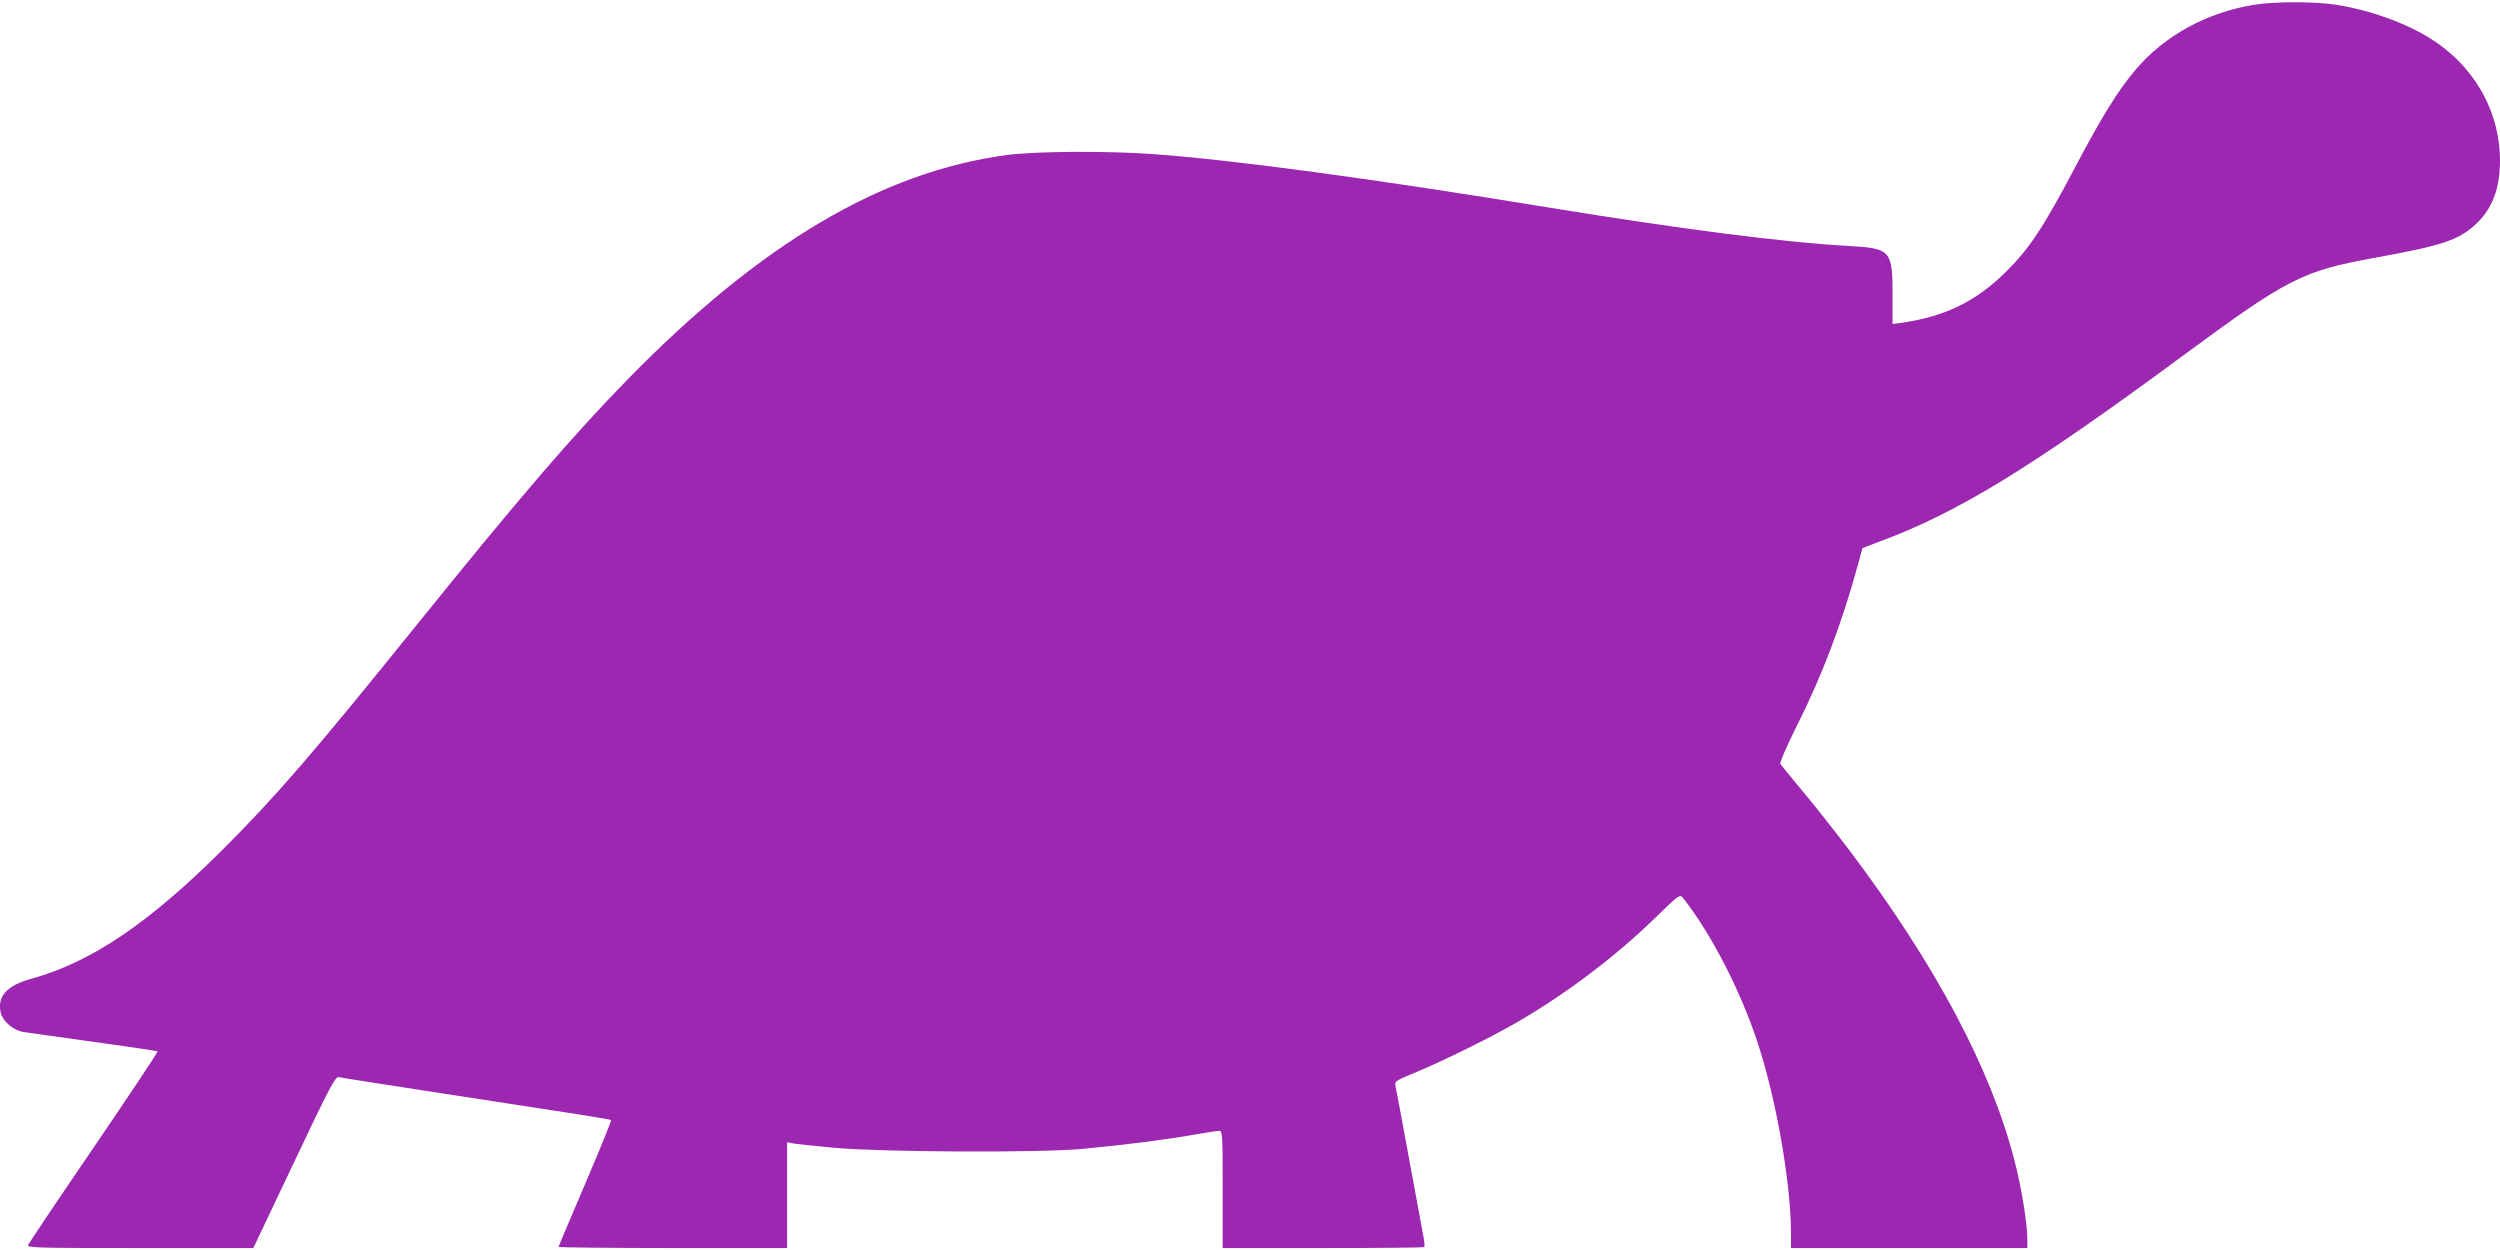
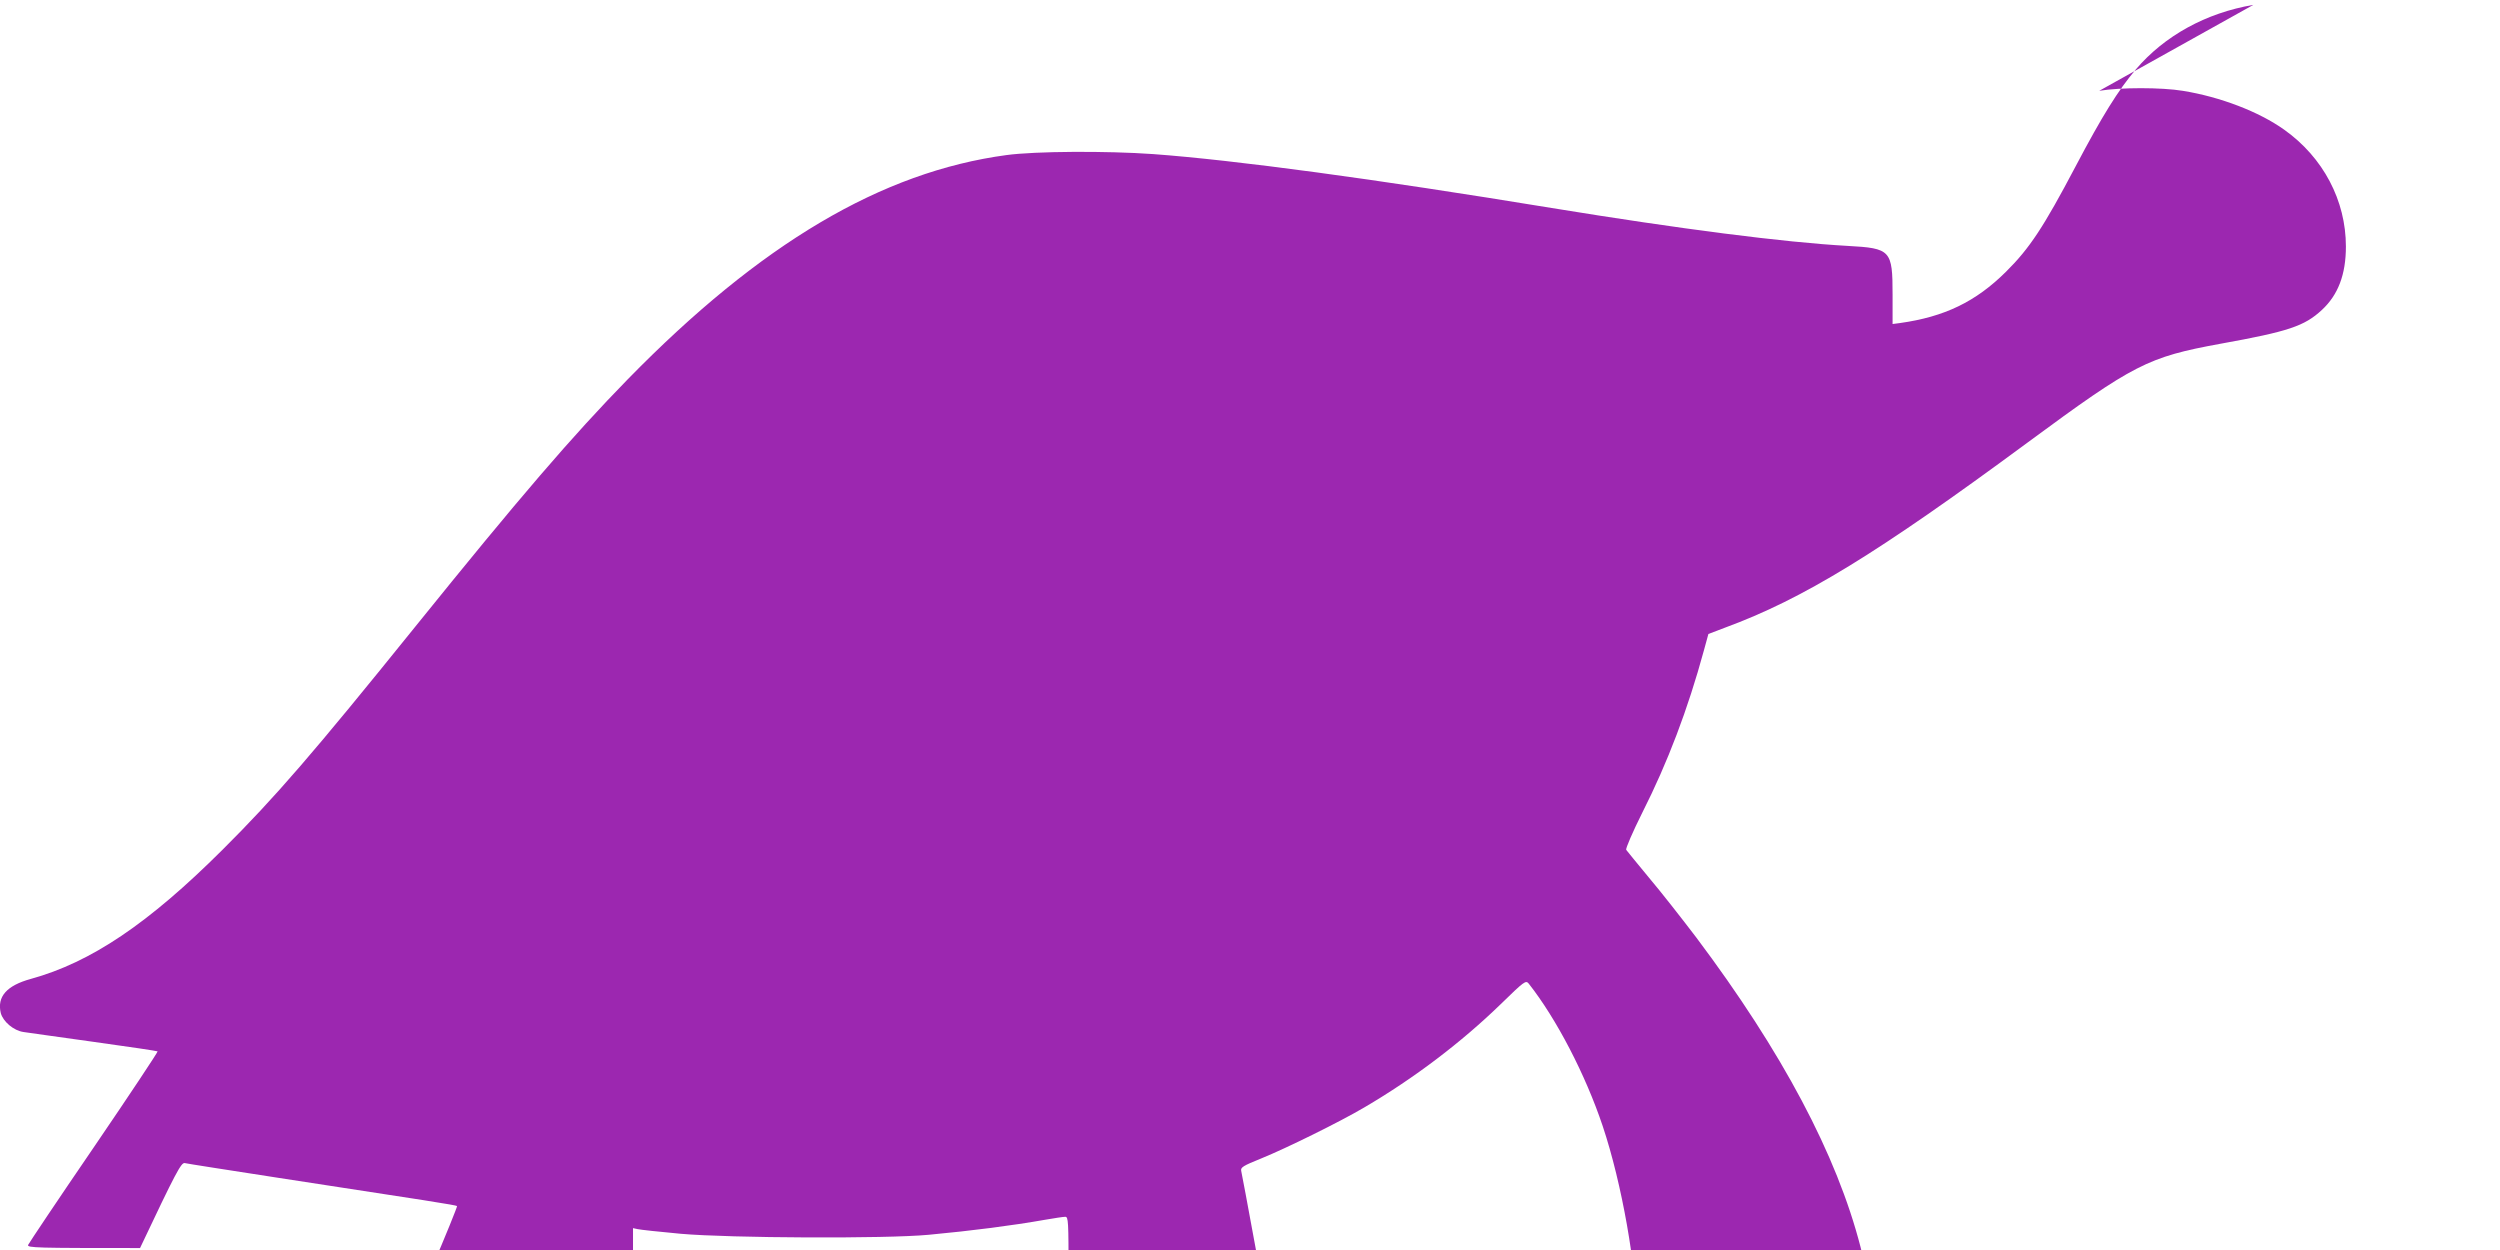
<svg xmlns="http://www.w3.org/2000/svg" version="1.0" width="1280pt" height="640pt" viewBox="0 0 1280 640" preserveAspectRatio="xMidYMid meet">
  <g transform="translate(0,640) scale(0.1,-0.1)" fill="#9c27b0" stroke="none">
-     <path d="M11537 6375 c-242 -41 -455 -158 -602 -331 -90 -106 -172 -238 -308 -496 -164 -311 -235 -419 -356 -539 -155 -154 -315 -231 -543 -263 l-38 -5 0 150 c0 228 -9 238 -230 250 -325 18 -860 87 -1515 194 -915 150 -1620 245 -2040 276 -239 17 -605 15 -752 -5 -639 -86 -1259 -453 -1938 -1147 -287 -294 -551 -601 -1090 -1269 -524 -650 -718 -874 -985 -1140 -380 -379 -674 -577 -982 -662 -124 -34 -174 -91 -154 -175 12 -44 66 -90 117 -97 24 -4 187 -26 363 -51 175 -24 320 -46 323 -48 2 -3 -144 -223 -326 -490 -182 -266 -333 -492 -337 -501 -6 -15 42 -16 573 -16 l580 0 209 440 c184 389 211 439 229 435 11 -3 225 -36 476 -75 765 -117 913 -140 918 -145 2 -3 -57 -149 -132 -324 -75 -176 -137 -322 -137 -325 0 -3 263 -6 585 -6 l585 0 0 271 0 271 23 -5 c12 -3 112 -14 222 -24 251 -22 1048 -26 1270 -5 224 21 426 47 596 77 46 8 92 15 102 15 16 0 17 -21 17 -300 l0 -300 513 0 c283 0 516 2 519 5 3 3 1 27 -4 53 -5 26 -38 207 -74 402 -36 195 -67 364 -70 375 -4 18 9 26 103 64 128 52 404 188 529 262 254 149 495 332 697 528 121 118 128 123 143 105 142 -180 291 -467 379 -730 98 -293 174 -724 175 -991 l0 -73 605 0 605 0 0 45 c0 78 -30 266 -65 400 -121 471 -401 999 -841 1585 -73 96 -181 234 -242 306 -60 73 -113 137 -117 143 -3 7 33 91 82 189 131 259 234 531 316 832 l23 84 84 32 c402 148 780 380 1550 948 545 402 616 438 988 506 349 63 429 90 519 173 83 77 123 181 123 325 0 235 -116 456 -316 598 -129 92 -327 168 -519 199 -109 18 -321 18 -428 0z" />
+     <path d="M11537 6375 c-242 -41 -455 -158 -602 -331 -90 -106 -172 -238 -308 -496 -164 -311 -235 -419 -356 -539 -155 -154 -315 -231 -543 -263 l-38 -5 0 150 c0 228 -9 238 -230 250 -325 18 -860 87 -1515 194 -915 150 -1620 245 -2040 276 -239 17 -605 15 -752 -5 -639 -86 -1259 -453 -1938 -1147 -287 -294 -551 -601 -1090 -1269 -524 -650 -718 -874 -985 -1140 -380 -379 -674 -577 -982 -662 -124 -34 -174 -91 -154 -175 12 -44 66 -90 117 -97 24 -4 187 -26 363 -51 175 -24 320 -46 323 -48 2 -3 -144 -223 -326 -490 -182 -266 -333 -492 -337 -501 -6 -15 42 -16 573 -16 c184 389 211 439 229 435 11 -3 225 -36 476 -75 765 -117 913 -140 918 -145 2 -3 -57 -149 -132 -324 -75 -176 -137 -322 -137 -325 0 -3 263 -6 585 -6 l585 0 0 271 0 271 23 -5 c12 -3 112 -14 222 -24 251 -22 1048 -26 1270 -5 224 21 426 47 596 77 46 8 92 15 102 15 16 0 17 -21 17 -300 l0 -300 513 0 c283 0 516 2 519 5 3 3 1 27 -4 53 -5 26 -38 207 -74 402 -36 195 -67 364 -70 375 -4 18 9 26 103 64 128 52 404 188 529 262 254 149 495 332 697 528 121 118 128 123 143 105 142 -180 291 -467 379 -730 98 -293 174 -724 175 -991 l0 -73 605 0 605 0 0 45 c0 78 -30 266 -65 400 -121 471 -401 999 -841 1585 -73 96 -181 234 -242 306 -60 73 -113 137 -117 143 -3 7 33 91 82 189 131 259 234 531 316 832 l23 84 84 32 c402 148 780 380 1550 948 545 402 616 438 988 506 349 63 429 90 519 173 83 77 123 181 123 325 0 235 -116 456 -316 598 -129 92 -327 168 -519 199 -109 18 -321 18 -428 0z" />
  </g>
</svg>